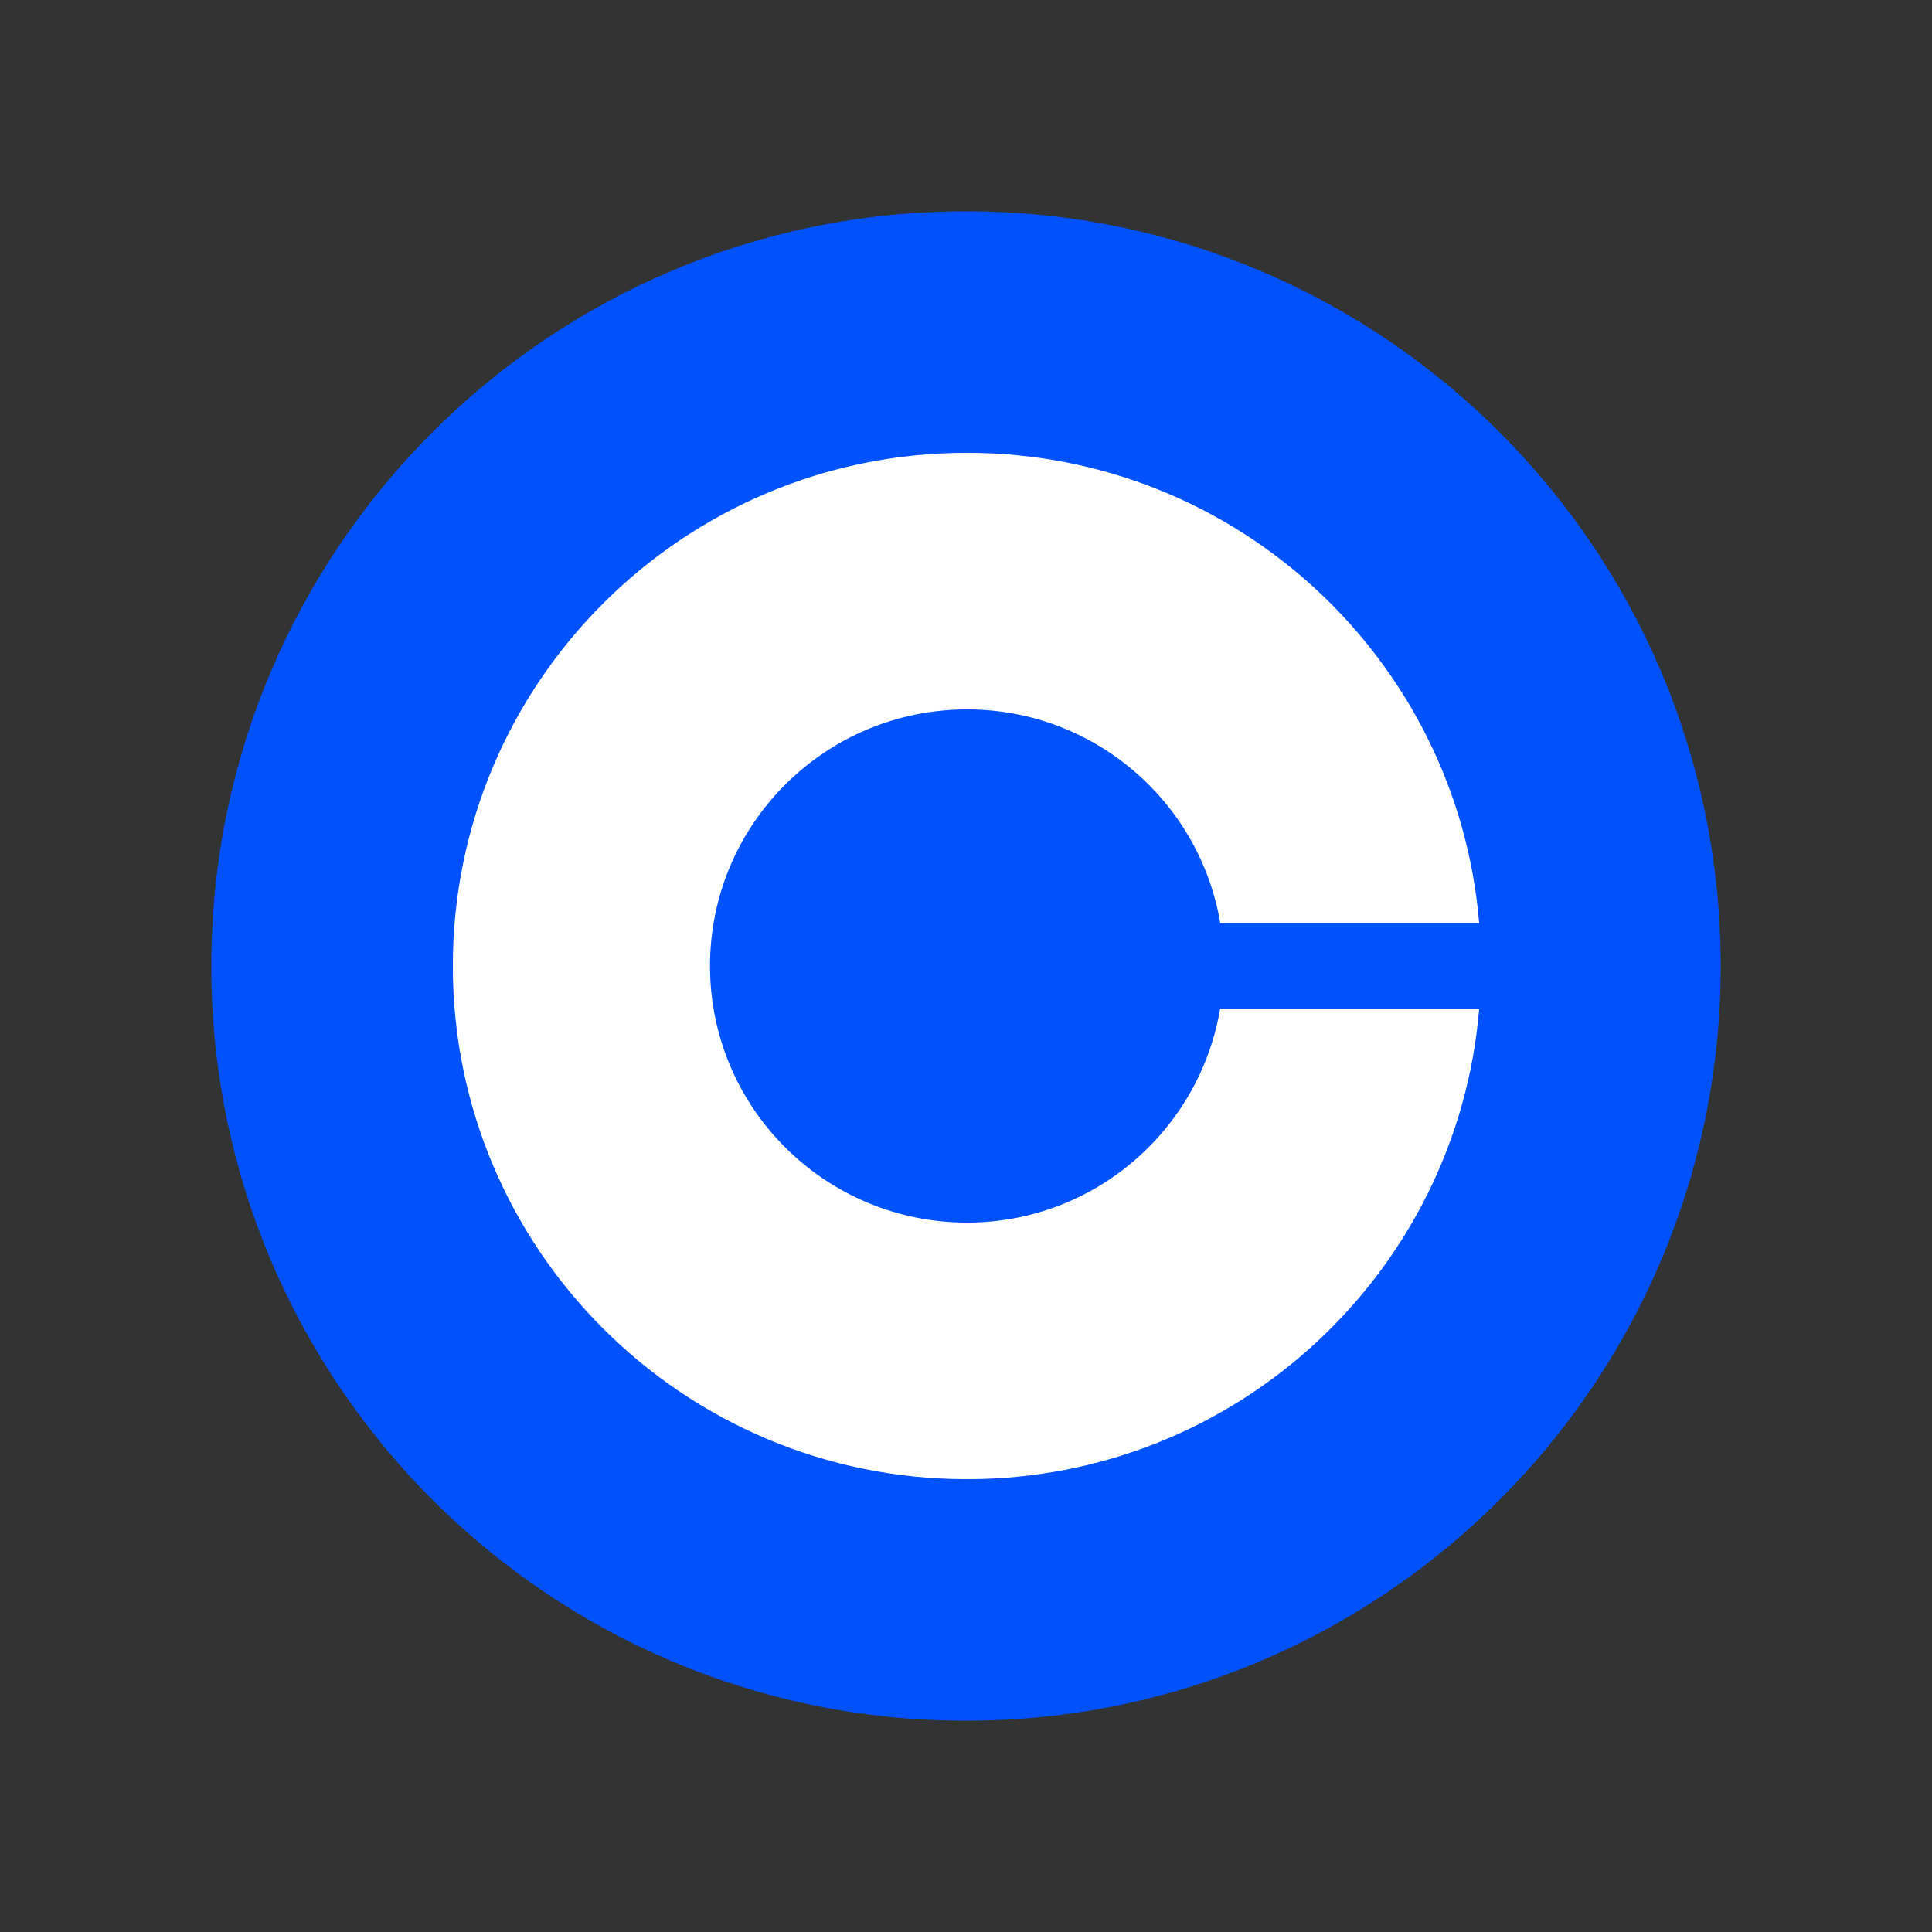
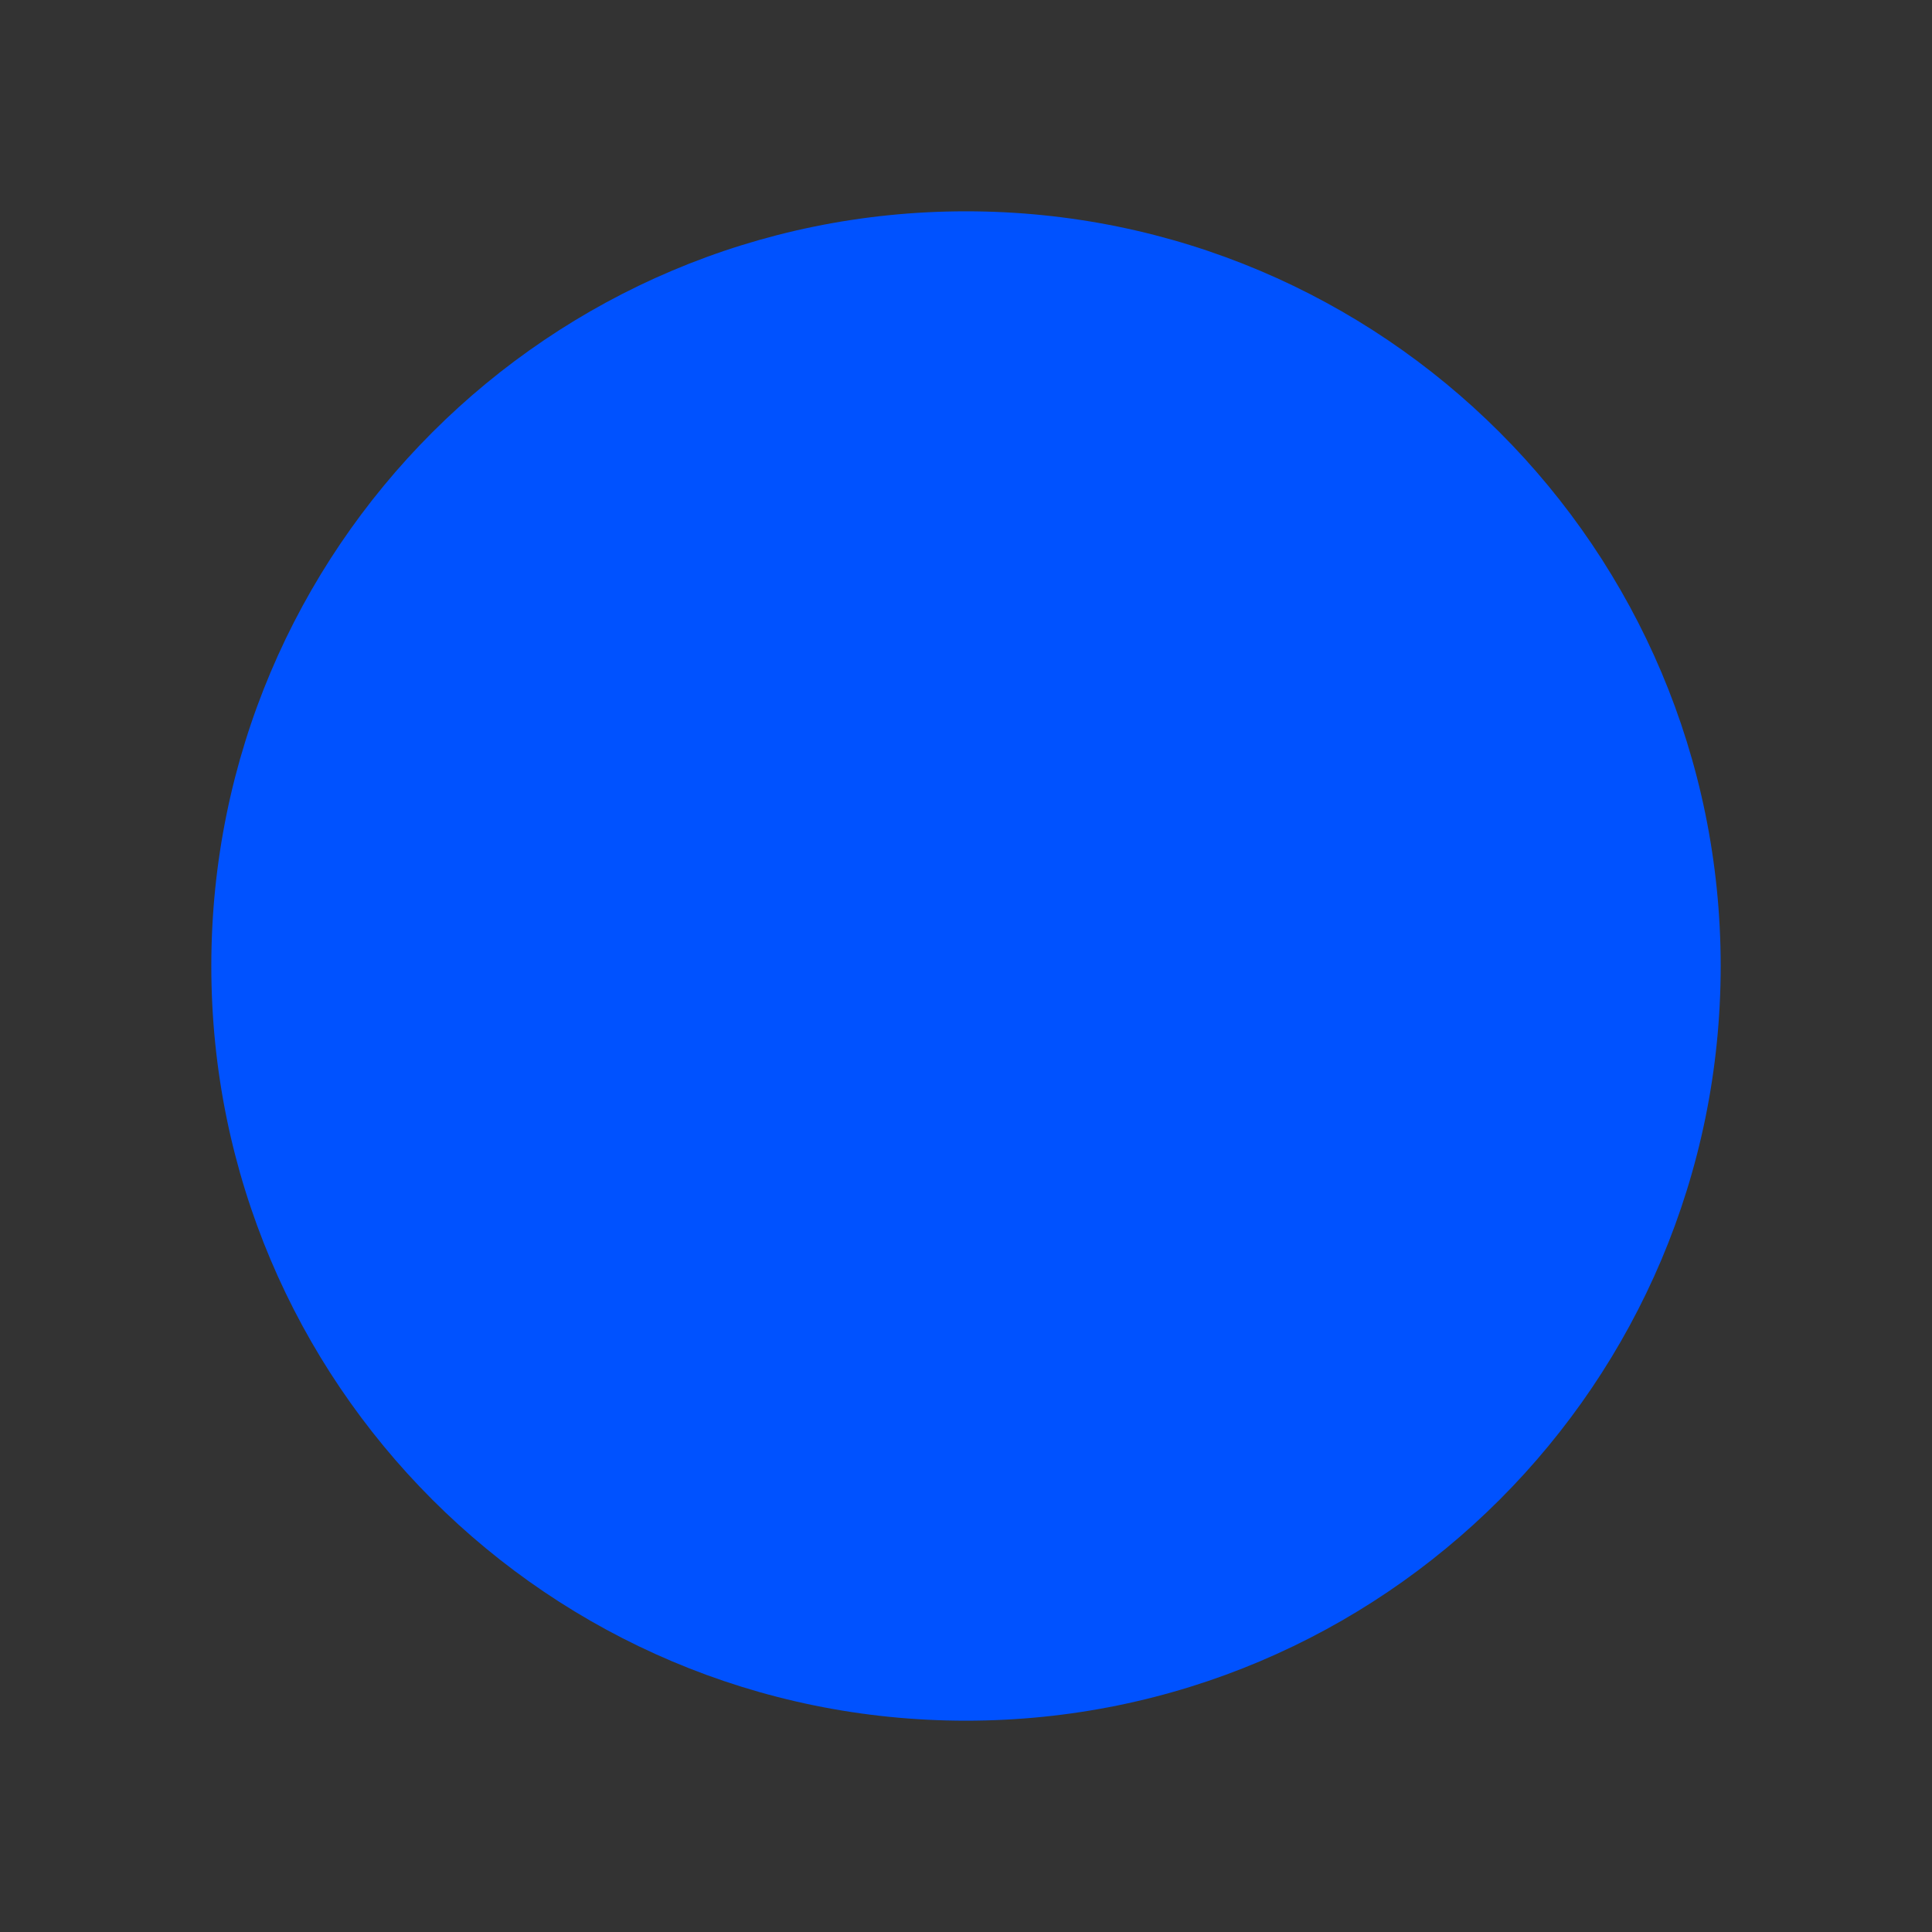
<svg xmlns="http://www.w3.org/2000/svg" width="64" height="64" viewBox="0 0 64 64" fill="none">
  <rect x="0" y="0" width="64" height="64" fill="#333333" stroke="none" />
  <path d="M32 7C45.809 7 57 18.191 57 32C57 45.809 45.809 57 32 57C18.191 57 7 45.809 7 32C7 18.191 18.191 7 32 7Z" fill="#0052FF" />
-   <path d="M32.035 40.5C27.333 40.5 23.52 36.699 23.52 32C23.52 27.301 27.333 23.5 32.035 23.5C36.251 23.5 39.751 26.569 40.423 30.583H49C48.276 21.857 40.958 15 32.031 15C22.626 15 15 22.612 15 32C15 41.388 22.626 49 32.031 49C40.958 49 48.276 42.143 49 33.417H40.418C39.742 37.431 36.251 40.5 32.035 40.5Z" fill="white" />
</svg>